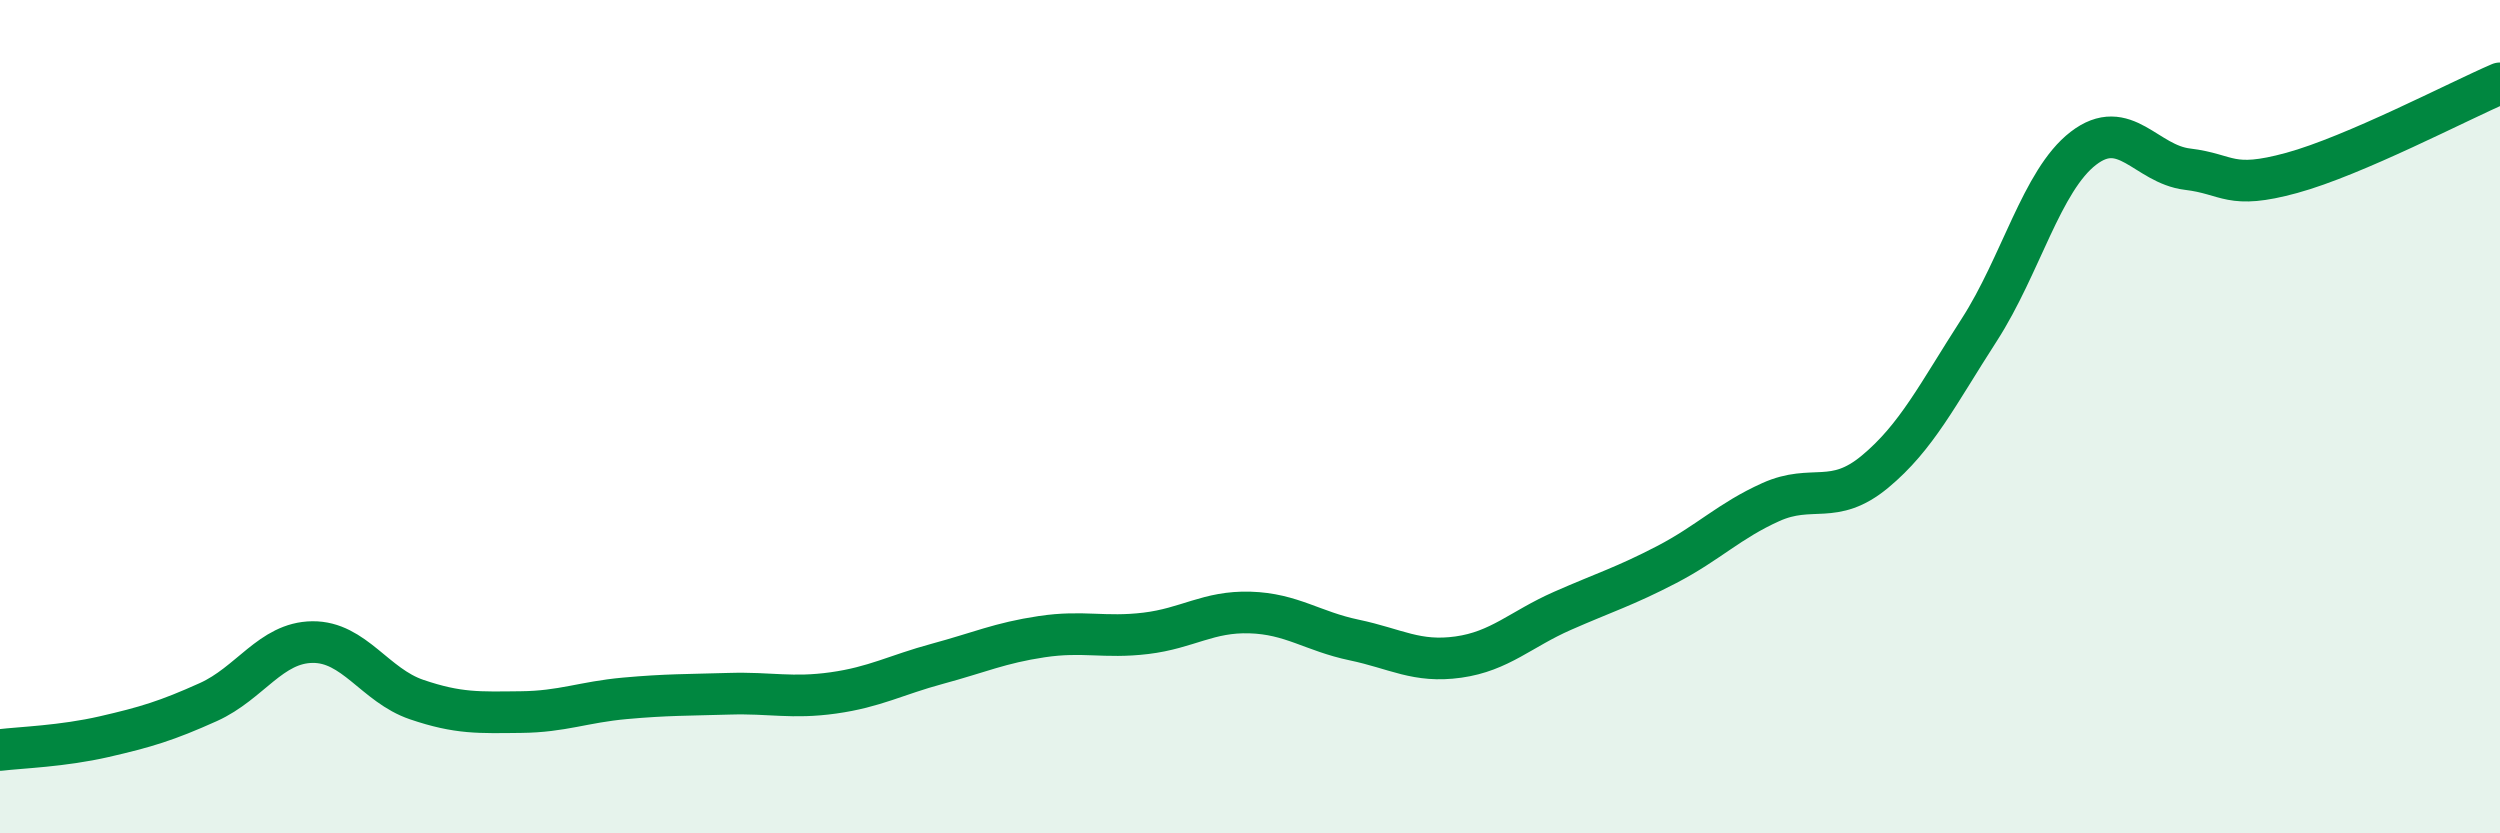
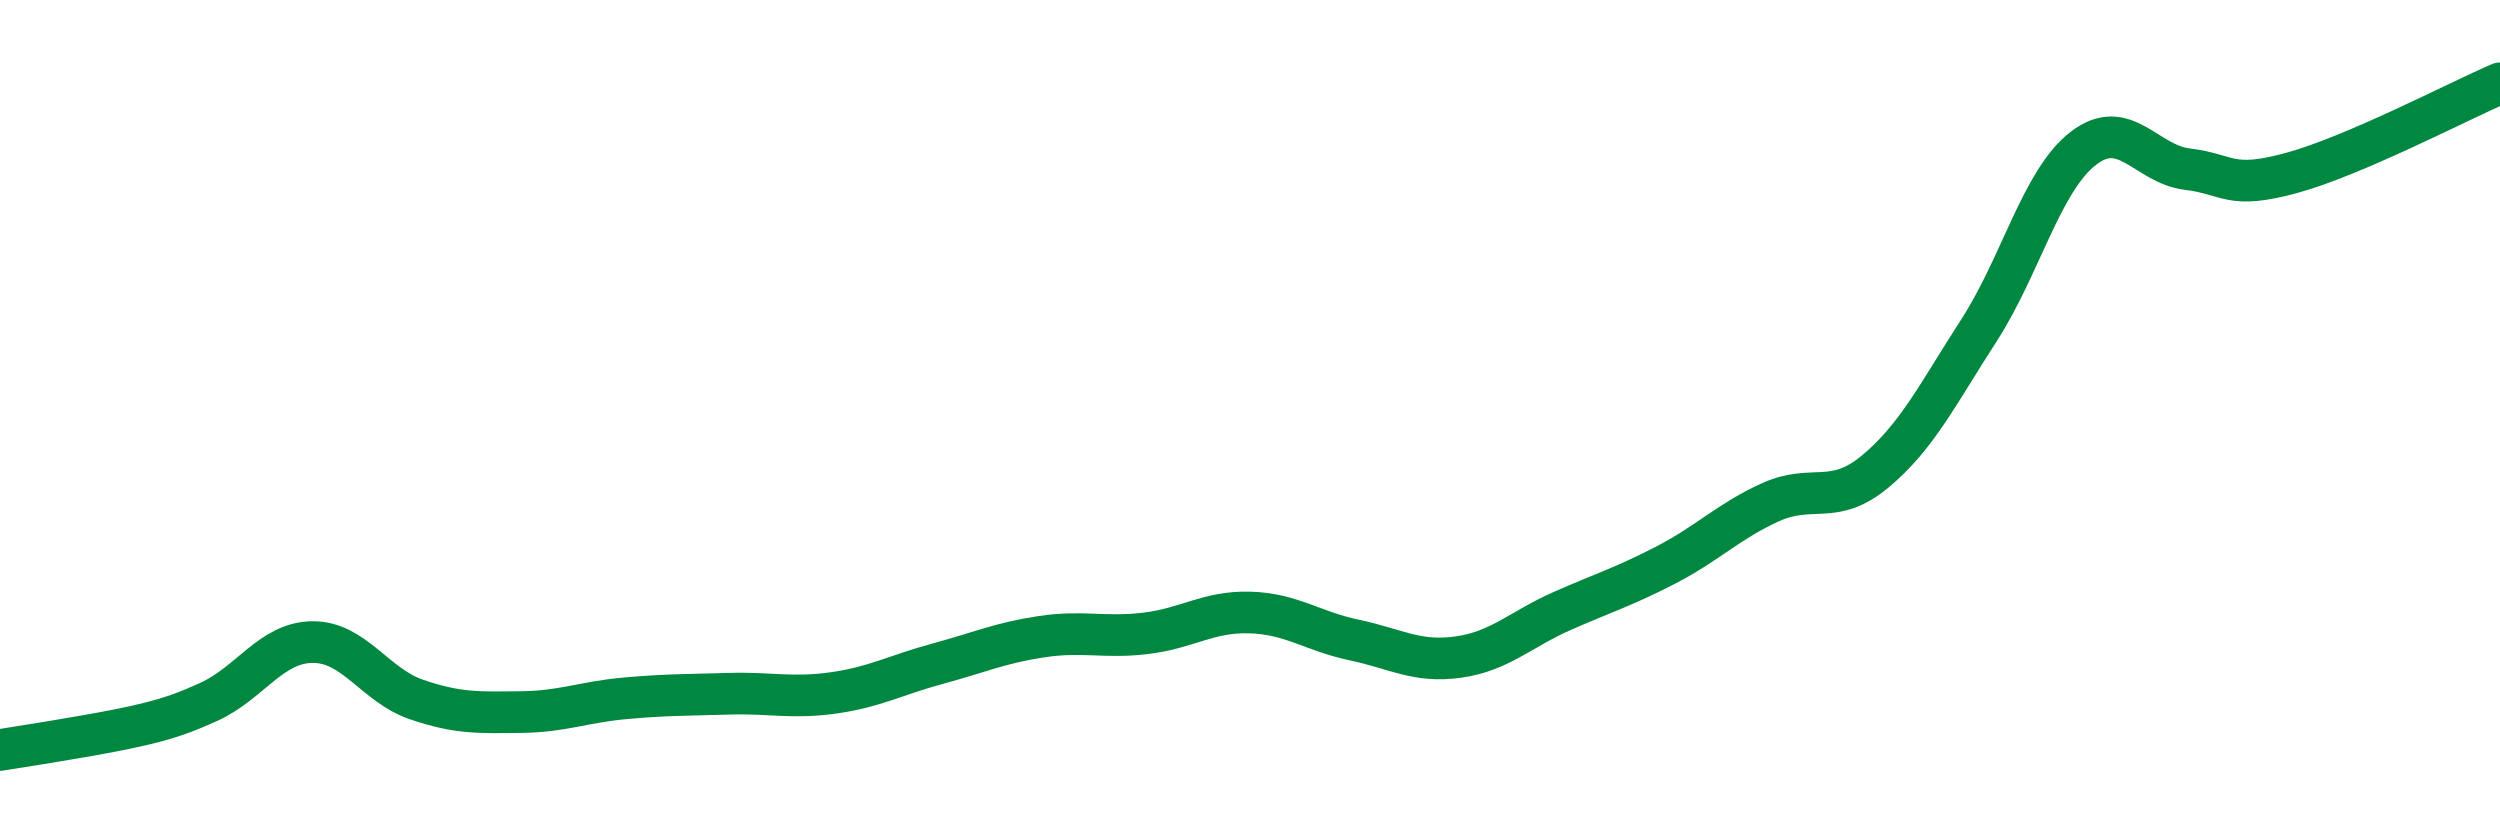
<svg xmlns="http://www.w3.org/2000/svg" width="60" height="20" viewBox="0 0 60 20">
-   <path d="M 0,18 C 0.5,17.94 1.5,17.91 2.5,17.68 C 3.5,17.45 4,17.3 5,16.85 C 6,16.4 6.5,15.42 7.5,15.41 C 8.5,15.4 9,16.45 10,16.79 C 11,17.13 11.5,17.1 12.5,17.09 C 13.5,17.08 14,16.85 15,16.76 C 16,16.67 16.5,16.68 17.5,16.65 C 18.5,16.62 19,16.77 20,16.63 C 21,16.49 21.5,16.2 22.5,15.93 C 23.5,15.66 24,15.43 25,15.28 C 26,15.13 26.5,15.32 27.5,15.2 C 28.5,15.08 29,14.67 30,14.7 C 31,14.73 31.5,15.15 32.5,15.36 C 33.5,15.57 34,15.91 35,15.77 C 36,15.63 36.5,15.1 37.5,14.66 C 38.5,14.22 39,14.07 40,13.55 C 41,13.03 41.5,12.5 42.5,12.05 C 43.5,11.6 44,12.15 45,11.32 C 46,10.49 46.5,9.47 47.5,7.92 C 48.5,6.37 49,4.33 50,3.56 C 51,2.79 51.5,3.94 52.5,4.06 C 53.5,4.18 53.5,4.56 55,4.15 C 56.5,3.74 59,2.43 60,2L60 20L0 20Z" fill="#008740" opacity="0.1" stroke-linecap="round" stroke-linejoin="round" />
-   <path d="M 0,18 C 0.5,17.94 1.5,17.91 2.5,17.68 C 3.5,17.45 4,17.3 5,16.85 C 6,16.4 6.5,15.42 7.5,15.41 C 8.5,15.4 9,16.45 10,16.79 C 11,17.13 11.5,17.1 12.5,17.09 C 13.5,17.08 14,16.85 15,16.76 C 16,16.67 16.5,16.68 17.5,16.65 C 18.5,16.62 19,16.77 20,16.63 C 21,16.49 21.5,16.2 22.5,15.93 C 23.5,15.66 24,15.43 25,15.28 C 26,15.13 26.5,15.32 27.5,15.2 C 28.5,15.08 29,14.67 30,14.7 C 31,14.73 31.5,15.15 32.5,15.36 C 33.5,15.57 34,15.91 35,15.77 C 36,15.63 36.5,15.1 37.5,14.66 C 38.5,14.22 39,14.07 40,13.55 C 41,13.03 41.5,12.5 42.5,12.05 C 43.5,11.6 44,12.15 45,11.32 C 46,10.49 46.5,9.47 47.5,7.92 C 48.5,6.37 49,4.33 50,3.56 C 51,2.79 51.5,3.94 52.5,4.06 C 53.5,4.18 53.5,4.56 55,4.15 C 56.5,3.74 59,2.43 60,2" stroke="#008740" stroke-width="1" fill="none" stroke-linecap="round" stroke-linejoin="round" />
+   <path d="M 0,18 C 3.5,17.45 4,17.3 5,16.85 C 6,16.4 6.5,15.42 7.5,15.41 C 8.5,15.4 9,16.45 10,16.79 C 11,17.13 11.5,17.1 12.5,17.09 C 13.5,17.08 14,16.85 15,16.76 C 16,16.67 16.5,16.68 17.5,16.65 C 18.5,16.62 19,16.77 20,16.63 C 21,16.49 21.5,16.2 22.5,15.93 C 23.5,15.66 24,15.43 25,15.28 C 26,15.13 26.5,15.32 27.5,15.2 C 28.5,15.08 29,14.67 30,14.7 C 31,14.73 31.5,15.15 32.5,15.36 C 33.5,15.57 34,15.91 35,15.77 C 36,15.63 36.5,15.1 37.5,14.66 C 38.5,14.22 39,14.07 40,13.55 C 41,13.03 41.5,12.5 42.5,12.05 C 43.5,11.6 44,12.15 45,11.32 C 46,10.49 46.5,9.47 47.5,7.92 C 48.5,6.37 49,4.33 50,3.56 C 51,2.79 51.5,3.94 52.5,4.06 C 53.5,4.18 53.5,4.56 55,4.15 C 56.5,3.74 59,2.43 60,2" stroke="#008740" stroke-width="1" fill="none" stroke-linecap="round" stroke-linejoin="round" />
</svg>